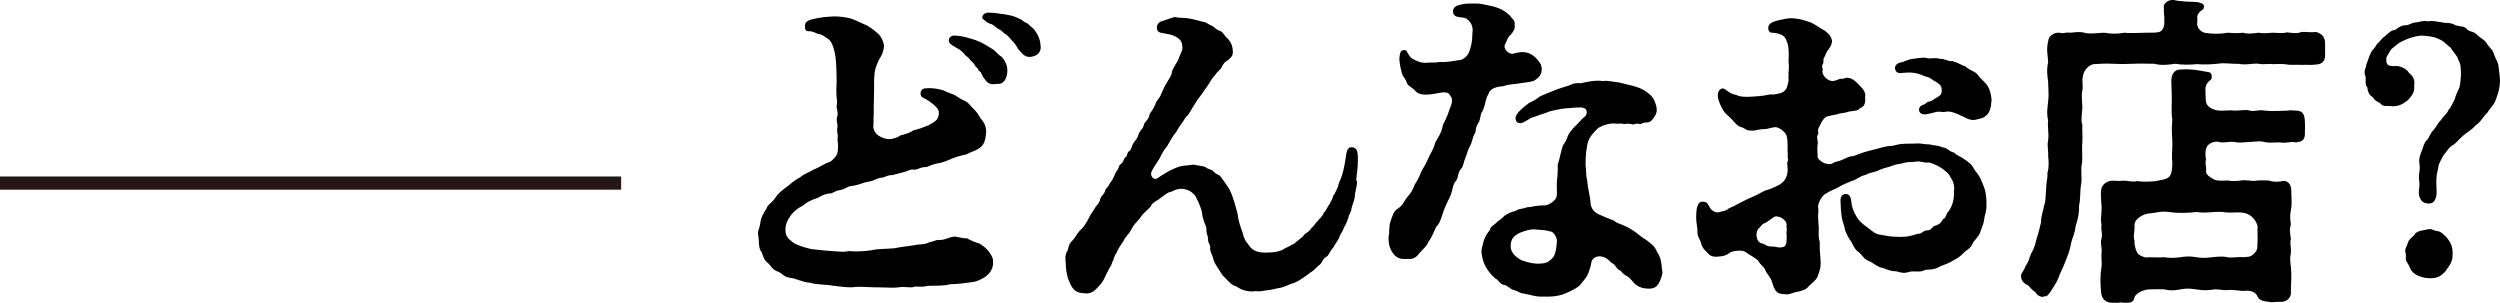
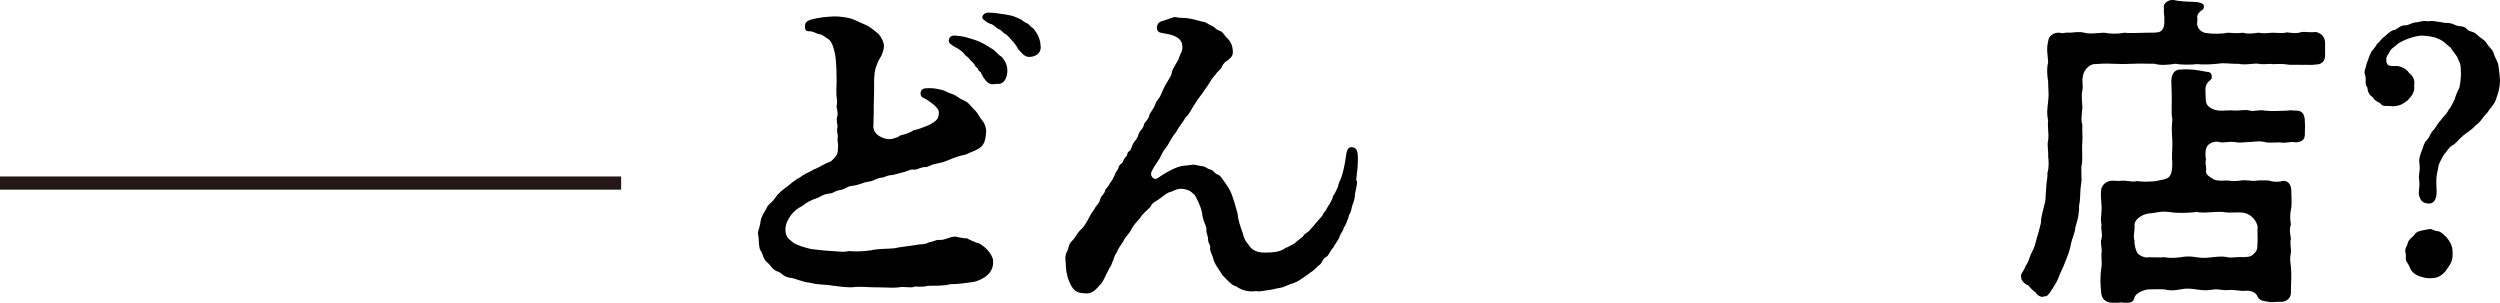
<svg xmlns="http://www.w3.org/2000/svg" id="obj" viewBox="0 0 134.51 16.29">
  <defs>
    <style>
      .cls-1 {
        fill: none;
        stroke: #231815;
        stroke-miterlimit: 10;
        stroke-width: .71px;
      }

      .cls-2 {
        stroke-width: 0px;
      }
    </style>
  </defs>
  <g>
    <path class="cls-2" d="m53.43,14.13c.02.23-.12.53-.33.69-.16.16-.56.33-.72.35-.51.07-.85.12-1.25.12-.39.11-.78.07-1.23.09-.3.09-.56.02-.7.04-.07.04-.14.04-.21.04-.14,0-.28-.02-.48-.02-.16.02-.3.04-.44.04-.28,0-.53-.02-.79-.02h-.16c-.37,0-.79-.05-1.09-.02-.07,0-.14.02-.23.02-.26,0-.72-.05-1-.09-.35-.07-.85-.04-1.22-.16-.39-.02-.76-.23-1.04-.26-.42-.05-.42-.25-.72-.35-.3-.11-.33-.32-.55-.49-.23-.19-.21-.46-.35-.63-.12-.21-.07-.53-.12-.81-.02-.04-.02-.07-.02-.11,0-.16.11-.33.14-.65.02-.18.14-.41.32-.69.05-.21.33-.33.51-.63.11-.18.41-.42.6-.55.16-.12.42-.37.69-.49.23-.21.56-.3.72-.42.25-.09.48-.25.79-.39.14,0,.32-.21.42-.33.12-.16.11-.33.12-.49.02-.16-.05-.35-.02-.51.03-.21-.07-.33-.02-.51.05-.19-.09-.41,0-.65.07-.18-.07-.46-.03-.6.05-.23-.02-.39-.02-.62v-.28c.03-.35,0-.92,0-1.06-.02-.42-.04-.76-.16-1.13-.07-.21-.14-.37-.28-.46-.19-.11-.26-.23-.55-.28-.11-.02-.21-.12-.44-.14-.05,0-.25.04-.26-.21-.02-.32.14-.39.65-.49.26-.05.42-.07.77-.09.19-.02.55,0,.9.07.28.05.63.25.88.35.33.14.53.33.72.49.16.12.33.48.33.67,0,.21-.11.49-.18.6-.11.14-.21.44-.26.56-.11.39-.09.74-.09,1.16,0,.51-.03.85-.02,1.36-.02.19,0,.33-.02.58-.02.19.05.44.33.6.21.12.49.21.76.12.12-.05.21-.04.35-.16.28-.07.53-.14.72-.28.25-.05.49-.14.83-.28.3-.18.51-.26.53-.6.02-.23-.07-.3-.26-.49-.16-.11-.26-.21-.39-.28-.19-.11-.33-.11-.33-.35,0-.11.07-.25.28-.26.3-.02.49,0,.79.07.26.05.35.16.69.26.18.07.33.23.58.33s.37.32.55.49c.21.19.28.42.44.6.14.14.23.51.19.65-.02.46-.16.67-.28.76-.25.21-.55.26-.76.39-.48.11-.63.16-1.02.33-.28.12-.46.14-.63.18-.21.04-.35.12-.51.18-.28-.02-.42.11-.62.14-.26-.04-.32.05-.53.11-.28.07-.42.12-.69.18-.3,0-.44.14-.56.14-.25,0-.42.18-.7.21-.35.05-.49.18-.9.23-.28.02-.37.19-.67.23-.28.04-.37.19-.55.18-.39.05-.49.19-.67.25-.35.11-.56.23-.79.42-.25.12-.48.3-.65.55-.14.21-.26.42-.26.72,0,.41.16.48.41.7.21.14.58.26.97.35.55.07.85.09,1.13.11.39.02.69.07.86,0,.58.04.88,0,1.23-.04.35-.09.76-.07,1.25-.11.39-.09.88-.12,1.22-.19.18-.04.44,0,.62-.12.26-.04.42-.16.58-.14.32.02.56-.18.86-.18.16.02.46.11.63.09.21.12.53.25.67.28.18.11.39.26.53.46.19.26.23.41.21.6Zm.44-11.1c.16.18.33.42.33.76,0,.37-.16.78-.58.72-.41.09-.53-.09-.74-.39,0-.07-.07-.09-.09-.19-.02-.09-.14-.09-.16-.19-.02-.11-.14-.11-.19-.25-.09-.16-.21-.19-.26-.3-.12-.16-.23-.16-.32-.32-.16-.16-.3-.25-.46-.33-.28-.16-.37-.25-.35-.37.02-.23.21-.28.39-.25.39.02.62.11,1.02.23.33.11.55.25.92.48.23.14.25.26.49.41Zm2.13-.53c0,.28-.14.48-.48.55-.37.07-.49-.14-.74-.41-.07-.14-.19-.32-.33-.46-.16-.18-.25-.28-.32-.33-.19-.09-.21-.21-.39-.28-.11-.04-.21-.18-.37-.26-.18-.05-.3-.12-.41-.23-.07-.04-.11-.09-.11-.14,0-.12.12-.25.3-.26.44,0,.51.05.9.09.21.04.44.07.62.16.18.09.28.11.35.18.16.14.28.12.37.25.09.12.23.14.3.3.26.33.3.69.3.86Z" />
    <path class="cls-2" d="m73.02,9.76c-.02.35-.14.65-.12.79-.05.35-.14.44-.18.65-.02.25-.16.35-.16.48-.07.18-.14.41-.25.56-.09.28-.23.39-.26.56-.09.18-.26.39-.32.53-.16.14-.23.42-.37.49-.21.09-.23.39-.41.46-.21.19-.26.28-.46.39-.09.09-.26.19-.49.35-.21.14-.3.18-.55.26-.23.09-.44.19-.58.21-.18.02-.48.11-.62.12-.16,0-.46.11-.67.05-.41.07-.78-.05-1.06-.25-.26-.05-.49-.35-.76-.62-.19-.33-.42-.58-.49-.9-.03-.16-.19-.39-.16-.55.04-.16-.11-.23-.11-.44,0-.23-.11-.35-.09-.55.02-.12-.09-.3-.14-.46l-.07-.25c-.03-.37-.16-.6-.21-.74-.11-.18-.12-.37-.35-.53-.14-.14-.35-.19-.53-.21-.25-.02-.39.07-.6.16-.19.02-.39.21-.55.32-.21.18-.46.23-.56.49-.18.18-.44.39-.56.6-.21.25-.37.39-.48.63-.12.25-.3.35-.42.62-.12.19-.3.42-.35.6-.18.23-.16.42-.25.53-.05.23-.14.25-.21.44-.16.26-.23.58-.51.85-.23.26-.39.39-.69.39-.05,0-.11-.02-.18-.02-.42-.02-.58-.28-.72-.62-.16-.37-.18-.7-.19-.97,0-.11-.02-.19-.02-.26,0-.14.02-.26.09-.39.11-.16.03-.33.28-.58.19-.19.26-.42.49-.62.19-.18.23-.32.33-.46l.16-.3c.04-.09.19-.26.28-.44.14-.18.21-.23.26-.46.07-.18.23-.23.26-.46.09-.12.19-.21.26-.37.23-.28.26-.55.39-.69.09-.11.05-.23.18-.32.16-.11.11-.19.23-.35.18-.12.07-.26.23-.35.12-.07.11-.25.23-.44.19-.26.21-.26.26-.44.07-.25.26-.3.3-.55.02-.12.28-.28.3-.55.16-.26.23-.32.32-.56.05-.19.21-.26.32-.56.07-.18.18-.41.28-.56.12-.23.25-.37.28-.56,0-.14.19-.41.35-.7.11-.37.26-.48.21-.74,0-.35-.33-.53-.69-.62-.37-.09-.63-.04-.67-.3-.02-.16.04-.35.26-.41.19-.05.33-.12.56-.18.05-.04.11-.04.14-.04.11,0,.21.05.39.04.32,0,.6.07,1.11.21.16,0,.3.14.51.23.16.07.21.21.42.26.21.09.23.28.44.44.21.26.23.42.25.62.03.3-.11.37-.25.51-.16.09-.26.18-.35.39-.05.11-.26.26-.33.39-.28.3-.32.49-.56.79-.18.3-.41.53-.53.76-.19.26-.3.58-.53.77-.16.3-.28.37-.49.76-.21.25-.37.56-.49.77-.33.39-.32.56-.49.79-.21.32-.26.39-.35.58-.11.21.11.51.33.35.28-.19.63-.41.93-.53.42-.18.58-.12.88-.18.16-.04.3.04.58.07.25.04.19.11.44.18.23.07.16.18.42.28.14.05.23.25.28.3.23.33.33.44.46.78.11.3.19.58.3.99l.05.32c.07.32.18.58.23.74.05.23.16.49.28.58.14.25.37.48.88.48.42,0,.85-.02,1.15-.25.12-.04.23-.12.46-.23.18-.16.26-.21.48-.39.05-.16.28-.19.42-.41.18-.16.25-.32.37-.42.07-.12.25-.21.33-.46.11-.05.16-.28.33-.48.03-.12.14-.21.16-.4.07-.07.16-.26.28-.53,0-.14.11-.3.18-.51.09-.26.16-.6.21-.92.05-.3.05-.69.35-.67.3.02.32.28.32.69,0,.48-.07.76-.09,1.09Z" />
-     <path class="cls-2" d="m79.8,5.94c-.16.14-.14.46-.23.63-.23.32-.12.46-.23.63s-.14.48-.23.62c-.14.23-.16.44-.25.63-.14.32-.11.48-.25.63-.18.21-.16.51-.25.62-.23.25-.18.51-.33.85-.12.25-.26.53-.37.83-.12.35-.18.63-.39.83-.09.19-.25.6-.41.79-.09.26-.39.48-.53.67-.14.19-.35.3-.63.26-.44.04-.63-.11-.81-.39-.12-.21-.18-.41-.18-.69v-.12c.07-.25,0-.53.11-.83.12-.32.14-.53.42-.7.25-.16.28-.35.48-.6.19-.19.3-.42.41-.69.19-.28.25-.46.35-.69.09-.19.21-.32.33-.62.12-.3.32-.55.41-.93.14-.25.35-.53.41-.93.05-.14.23-.41.35-.83.12-.28.19-.49.12-.65-.14-.25-.19-.32-.56-.28-.28.05-.58.12-.86.11-.28,0-.44-.09-.56-.23-.14-.16-.41-.26-.44-.44-.07-.23-.25-.32-.28-.6-.05-.16-.09-.39-.11-.65.04-.3.02-.46.28-.48.14-.02.19.32.41.46.18.11.48.25.76.23.26-.04.39.02.74-.05.19.04.81-.05.97-.09.21.02.48-.18.58-.41.11-.28.19-.56.19-1.02.07-.44-.11-.65-.33-.81-.18-.12-.67.02-.71-.35-.03-.3.25-.37.49-.42.19-.04.35-.04.49-.04h.3c.18,0,.33.04.49.07.19.04.44.09.63.16.3.11.49.26.65.41.12.18.32.28.26.51.04.25-.07.33-.16.48-.26.23-.21.32-.35.56-.14.25.23.56.42.51.18-.05.26-.07.49-.09.25,0,.46.07.69.26.21.21.35.39.37.6.02.37-.16.53-.42.69-.28.09-.55.09-.81.14-.3.05-.63.05-.79.14-.48.04-.76.14-.85.44-.18.28-.14.56-.3.86Zm9.65,8.67c0,.16-.07.35-.16.55-.12.26-.28.37-.56.37-.26,0-.46-.04-.67-.18-.21-.14-.33-.41-.55-.51-.28-.14-.23-.25-.4-.32-.14-.05-.16-.25-.35-.35-.12-.05-.14-.16-.35-.28-.35-.21-.74-.07-.79.23-.03.23-.11.44-.18.62-.11.25-.32.44-.46.63-.26.21-.63.37-.92.48-.3.09-.56.11-.83.11h-.3c-.37,0-.65-.12-.92-.16-.26-.02-.33-.14-.55-.19-.25-.07-.33-.25-.53-.28-.25-.04-.28-.26-.48-.35l-.19-.18c-.28-.33-.49-.63-.55-1.23-.02-.16.07-.37.12-.62.05-.12.12-.33.32-.56.05-.25.25-.26.44-.49.19-.09.32-.3.49-.37.23-.16.33-.11.51-.21.18-.11.33-.07.53-.16.41-.04.55-.11.92-.11.21.02.46-.12.63-.32.14-.14.09-.42.09-.86.03-.33.07-.7.05-1,.12-.37.18-.78.28-1.04.05-.09.21-.28.26-.51.05-.14.26-.39.35-.48.28-.25.33-.39.58-.58.12-.09.16-.42-.11-.46-.07-.04-.21,0-.33-.02-.28.02-.39.04-.62.05-.37.04-.48.09-.67.12-.21.04-.26.09-.55.18-.25.07-.3.12-.53.18-.11.02-.25.14-.48.26-.23.12-.41.04-.44-.14-.04-.19.09-.32.16-.41.23-.23.35-.32.53-.46.09-.07.23-.09.49-.28.11-.11.25-.14.51-.26.16-.07.32-.12.58-.23.18-.07.39-.12.6-.19.16-.09.39-.16.62-.12.32-.07.76-.18,1.23-.12.19-.04.51.04.81.07.26.07.69.16.92.23.32.09.58.25.81.46.21.21.3.51.33.74.02.26-.16.49-.26.6-.19.21-.32.07-.53.18-.18.09-.19-.04-.39.04-.16.05-.25-.05-.44-.02-.16.05-.28-.05-.44,0-.42-.05-.63.02-.86.11-.28.11-.32.21-.44.33-.32.35-.37.58-.4.83-.05.26-.07.58-.07.95.05.3,0,.51.09.83.02.39.18.95.18,1.25.04.28.21.46.41.56.23.09.67.3.85.35.16.16.46.21.72.35l.32.19c.19.12.48.39.67.48.26.23.44.26.62.69.16.23.23.49.25.92.02.04.02.09.02.14Zm-6.02-2.15c-.28-.09-.39-.07-.76-.11-.28-.05-.72.09-.97.21-.3.18-.42.32-.42.74.02.32.32.56.58.7.37.14.74.21.99.18.33,0,.51-.09.74-.37.12-.21.16-.53.18-.85,0-.18-.16-.46-.33-.51Z" />
-     <path class="cls-2" d="m106.87,11.01c.05.25-.09.56-.12.81,0,.19-.18.55-.21.69-.11.28-.32.39-.42.63-.12.26-.33.3-.53.53-.26.25-.44.3-.63.42-.25.14-.51.19-.72.32-.39.16-.58.04-.77.16-.21.09-.55-.02-.79.07-.37.12-.53-.07-.81-.05-.3-.04-.44-.16-.72-.21-.23-.09-.35-.23-.62-.35-.19-.05-.33-.28-.51-.46-.21-.11-.32-.39-.41-.56-.21-.28-.19-.32-.33-.6-.05-.32-.16-.49-.18-.7-.05-.33-.07-.62-.07-.86-.02-.16.02-.39.25-.41.19-.02.3.12.32.37.03.33.12.55.28.83.14.26.35.42.6.6.26.18.37.35.69.39.33.05.53.11.88.11.35.02.69,0,1.11-.16.28.02.28-.19.56-.19.23,0,.19-.21.44-.26.28-.09.33-.26.39-.35.18-.04.14-.3.3-.42.23-.32.3-.72.28-1.07.04-.19,0-.51-.18-.74-.07-.19-.26-.35-.53-.53-.19-.12-.48-.26-.67-.28-.23.04-.44-.09-.63-.05-.21.05-.42,0-.65.07-.25.07-.46.07-.67.16-.21.09-.44.11-.69.23-.21.12-.46.11-.74.26-.32.07-.51.28-.72.32-.26.12-.48.18-.69.32-.28.16-.46.19-.72.37-.16.05-.42.46-.42.7.04.25,0,.3,0,.55l.02.37c.05.3-.04.69.07.97-.02.55.05.79.05,1.18,0,.23-.07.42-.16.67-.05.18-.3.37-.46.51-.14.21-.32.25-.62.33-.14,0-.41.14-.58.14-.09,0-.12-.02-.18-.02-.42,0-.49-.26-.62-.65-.09-.3-.28-.42-.35-.62-.11-.25-.28-.3-.37-.49-.14-.19-.44-.3-.72-.51-.18-.12-.71-.05-.83.05-.25.18-.41.19-.69.21-.19.02-.41-.05-.51-.21-.09-.09-.28-.23-.35-.53-.05-.21-.21-.32-.19-.65,0-.19-.07-.42-.07-.74,0-.39.05-.83.33-.83.25,0,.3.11.41.32.09.16.28.28.48.25.19-.07.37-.05.51-.19.19-.11.28-.11.39-.19.16-.09.35-.18.63-.32l.55-.25c.09-.04.33-.21.55-.26.16-.04.37-.14.65-.28.14-.09.39-.3.41-.67.05-.12-.04-.46,0-.55.09-.18-.02-.21.02-.37-.03-.28.02-.78-.05-.95,0-.25-.42-.56-.63-.55-.32.04-.41.11-.6.11-.41,0-.39.11-.77.07-.21,0-.23-.12-.48-.19-.19-.04-.37-.3-.58-.51-.26-.23-.33-.28-.48-.6-.09-.18-.23-.55-.16-.7.02-.14.09-.21.18-.25.14-.04.21.05.41.19.12.09.33.14.42.16.14.09.41.09.62.09.25-.02.48-.02.65-.05.26,0,.46-.11.65-.07.32-.04.55-.07.7-.26.09-.11.11-.25.14-.39.05-.11,0-.21.02-.39.03-.07-.04-.14.02-.26-.02-.09.02-.23-.02-.46.02-.37.02-.76-.05-.99-.11-.32-.18-.48-.65-.56-.16-.04-.35.05-.39-.23-.03-.26.19-.37.55-.46.16-.04.51-.11.65-.11.25,0,.6.05.97.19.32.09.62.37.88.48.07.09.28.18.37.49.04.14-.04.33-.16.49-.21.26-.14.3-.25.46-.09.14,0,.23-.07.35-.11.18.02.19-.02.37-.05.23.28.58.58.55.12-.02.23-.07.37-.12h.16c.37-.18.67.14.83.3.21.23.41.39.35.7.05.39-.11.53-.28.58-.11.19-.44.12-.67.21-.21.07-.37.04-.55.12-.21.04-.39.07-.56.12-.21.09-.35.44-.44.62-.09.18.03.23-.04.35-.11.19.04.25-.02.58-.03.25.02.42,0,.6,0,.19.48.53.81.37.12-.09.33-.11.44-.16.21-.07.41-.23.67-.23.25-.09.51-.19.65-.23.25-.07.46-.12.69-.18.12-.04.51-.14.67-.14.14.02.39-.11.7-.11.21-.02.44,0,.7-.02.19-.02.39.05.7.05.26.07.49.05.69.16.25,0,.35.23.63.28.16.18.42.23.56.37.18.11.39.26.49.48.14.23.28.35.37.55.12.28.19.44.25.65.05.23.07.44.07.77Zm-10.74,1.62c-.04-.12.03-.26,0-.37-.04-.12.03-.16-.02-.26-.02-.16-.46-.49-.7-.3-.21.14-.28.21-.44.3-.16.04-.19.14-.3.25-.26.18-.21.79.14.85.19.04.21.16.49.16.3,0,.33.09.6.04.3-.05.21-.46.23-.65Zm11.03-7.31c0,.05-.02.11-.02.18,0,.23-.09.56-.23.67-.21.23-.42.21-.65.28-.32.05-.58-.18-.76-.23-.21-.12-.6-.26-.79-.21-.23.05-.35-.04-.56.02-.18.05-.32.09-.53.12-.25.04-.37-.11-.37-.25,0-.11.07-.21.19-.25.19-.05.21-.16.33-.18.26-.05.25-.14.42-.21.21-.12.3-.21.28-.42,0-.18-.04-.25-.26-.41-.28-.14-.35-.25-.48-.28-.23-.04-.33-.14-.63-.21-.23-.04-.41-.05-.69-.02-.25.04-.39,0-.44-.18-.05-.19.07-.35.35-.39.14-.02.3-.16.65-.19.19-.02.49-.09.7-.04.19.07.42-.05.72.05.19-.04.39.14.67.12.32.09.53.25.69.28.16.19.48.25.62.41.18.25.44.44.56.62.11.18.21.48.21.7Z" />
    <path class="cls-2" d="m109.94,15.98c-.23-.02-.35-.12-.42-.25-.16-.11-.3-.26-.39-.37-.21-.09-.39-.26-.39-.48v-.09c.07-.16.19-.3.25-.49.19-.26.18-.42.3-.67.19-.33.21-.49.3-.83.11-.32.14-.51.23-.85-.02-.26.11-.6.16-.88.11-.3.07-.56.11-.88,0-.37.09-.6.07-.9.09-.26.07-.65.04-.88.02-.35-.07-.55,0-.88.05-.33-.05-.76,0-1.04-.09-.39-.04-.69,0-1.04.05-.42,0-.62,0-1.06-.05-.28-.09-.7,0-1.04-.02-.42-.11-.67,0-1.13.02-.3.32-.49.63-.46.16.07.3-.04.55,0,.25-.02.49-.07.77,0,.3.09.79,0,1.07,0,.42.07.67.07,1.09,0,.26.04.83,0,1.15,0,.63,0,.78,0,.9-.19.11-.18.09-.37.09-.49.02-.19-.05-.39-.02-.65-.07-.26.26-.44.48-.44.51.12.92.09,1.3.12.18.04.33.07.37.19,0,.16-.02.21-.16.28-.16.14-.23.26-.19.44,0,.21-.05.28.02.41.02.12.23.35.49.35.28.05.81.05,1.11-.02.25.02.6.04.83,0,.21.07.49.05.83,0,.26.05.46.02.78,0,.23,0,.55.05.76-.02.25.04.58.07.78-.02.23-.02.49.04.79,0,.28.09.46.23.48.58v.69c0,.32-.21.48-.49.48-.3.05-.46,0-.77.02-.32-.02-.58.02-.78-.02-.25-.05-.58-.02-.77-.02-.19-.04-.51.04-.76-.02-.3-.04-.67.09-1.11,0-.39.02-.72-.07-1.11,0-.44.04-.72.05-1.11.02-.35.04-.86.04-1.15-.02-.44.07-.83.09-1.13,0-.41,0-.76-.02-1.13,0-.49.02-.72.02-1.11,0-.41-.02-.69,0-1.02.02-.23.02-.56.3-.6.7-.05.18.03.46-.02.72-.07.3,0,.63,0,.93-.02.3-.09.67,0,.92-.02.28.02.62,0,.92-.04.35.02.85-.02,1.14-.09.32.02.83-.05,1.15-.07.44-.02.77-.11,1.14.02.35-.05.7-.19,1.13-.02.32-.19.65-.23.86-.07.41-.18.67-.3.97-.14.41-.3.63-.39.93-.12.3-.35.6-.46.79-.16.16-.12.21-.33.19Zm14.07-8.9c.03.42-.11.55-.49.58-.25-.07-.55.07-.85,0-.33,0-.63.04-.83-.02-.28-.07-.46-.02-.79,0-.3,0-.51.07-.81,0-.35-.04-.6.07-.85,0-.11-.04-.39-.02-.58.16-.21.19-.14.67-.12.79-.07.23.05.41,0,.62,0,.14.09.25.37.41.16.12.48.11.78.09.26.04.49.04.74,0,.3-.04.56.04.74.02.21-.04.48-.02.74-.02.25.09.56.09.76.02.35-.02.46.28.46.53,0,.35.05.69-.02,1.04-.07.33-.03.58,0,.78-.09.26-.05.44,0,.76-.07.26.02.46,0,.76-.07.32-.03.48,0,.76.05.49,0,.86,0,1.32.04.35-.25.58-.56.56-.16-.02-.49.05-.62,0-.11-.02-.49-.02-.6-.26-.12-.3-.44-.37-.72-.33-.23.02-.63-.09-.92-.04-.33.02-.51-.09-.83-.02-.37.05-.53.02-.85-.02-.26-.04-.53-.07-.85,0-.35.07-.6.07-.85,0-.26-.02-.67,0-.88,0-.33.04-.7.25-.74.44-.05.25-.21.28-.42.28h-.19s-.05-.02-.07-.02c-.12,0-.26.04-.39.04-.05,0-.11,0-.14-.02-.39-.02-.56-.25-.58-.56-.04-.39-.07-.86.02-1.37.03-.18-.02-.51,0-.76.05-.18-.09-.56,0-.76.07-.33-.05-.42,0-.76-.07-.32,0-.44,0-.78.03-.28-.07-.65-.02-1.09.04-.28.3-.49.63-.49.23.02.33.02.56,0,.28,0,.49.09.76.02.21.05.72.04,1.02,0,.21-.07.41-.04.65-.19.16-.14.21-.37.21-.83-.05-.32.02-.74,0-1.16-.02-.3-.05-.69,0-1.11-.07-.44-.02-.79-.03-1.25l-.02-.69c-.04-.41.09-.79.53-.77.51-.04.92.04,1.29.11.19.04.35,0,.35.28.02.14-.09.18-.16.25-.12.12-.19.25-.18.48.02.3,0,.49.04.65.05.26.42.42.69.44.3.02.58-.04.85,0,.33,0,.58-.07.81,0,.19.07.55-.07.79,0,.35.04.77.02,1.27,0,.11-.04.23,0,.41,0,.32,0,.48.14.49.58.02.28,0,.48,0,.58Zm-5.85,4.33c-.49.05-.99.07-1.41,0-.53-.07-.72.05-1.09.07-.35.02-.88.32-.81.7,0,.39-.09.53,0,.78-.04.14.07.58.19.7.16.14.42.23.55.18.28,0,.55.02.88,0,.19.04.49.05.85,0,.25-.04.48-.07.85,0,.33.05.49.04.85,0,.23-.02.53-.07.83,0,.21.05.6-.04.88,0,.16-.04.35.04.58-.23.21-.21.12-.39.16-.65,0-.33-.02-.55,0-.78-.09-.37-.39-.69-.81-.74-.39-.04-.72.04-1.09-.04-.55-.02-.97.09-1.39,0Z" />
    <path class="cls-2" d="m134.51,4.35c0,.3-.09.67-.18.88-.09.39-.35.56-.48.81-.28.26-.37.53-.65.7-.23.28-.51.39-.74.62-.16.12-.35.41-.55.48-.25.21-.28.35-.42.48-.09.16-.23.42-.28.56-.02.21-.11.46-.12.7-.03.58.07.78-.05,1.11-.07.19-.21.28-.41.26-.18-.02-.32-.07-.42-.28-.16-.33.02-.53-.05-.97-.05-.33.07-.49.02-.85-.05-.3.03-.53.14-.78.07-.18.09-.37.25-.53.18-.19.16-.35.37-.55.18-.21.18-.32.41-.55.05-.12.33-.33.39-.53.11-.09.19-.3.33-.56.04-.16.12-.37.25-.62.05-.21.07-.39.09-.69-.02-.32.02-.56-.14-.81-.04-.23-.28-.42-.42-.67-.25-.18-.35-.35-.63-.46-.33-.16-.55-.14-.81-.18-.14-.02-.42.02-.69.11-.18.05-.48.18-.67.3-.23.21-.46.32-.49.49-.16.23-.19.26-.16.53.05.09.05.16.16.18.12.02.21.04.33.02.26-.02.63.18.72.37.25.19.33.41.28.69.05.37-.16.58-.35.79-.28.21-.42.3-.81.32-.25-.05-.53.04-.62-.12-.11-.12-.33-.14-.44-.37-.21-.11-.28-.32-.3-.53-.16-.16-.04-.44-.11-.63-.02-.07-.04-.12-.04-.18,0-.16.09-.26.11-.46.11-.25.14-.42.23-.58.04-.14.23-.25.33-.49.14-.07.19-.25.44-.42.18-.16.33-.32.53-.33.18-.12.35-.26.58-.25.18,0,.32-.16.6-.16.16-.04.3-.07.44-.07.05,0,.12,0,.18.02.05-.02.11-.02.16-.02.19,0,.35.05.56.07.21.07.41-.02.7.14.25.12.48.02.65.23.16.18.33.07.58.33.19.19.35.21.49.44.12.21.3.3.37.53.07.25.23.46.25.63.05.35.09.7.09.83Zm-2.92,10.23c-.16.18-.28.26-.41.32-.12.05-.26.07-.49.07-.18,0-.44-.07-.6-.14-.14-.07-.26-.16-.33-.25-.11-.16-.12-.28-.26-.48-.11-.14-.02-.3-.07-.48-.07-.25.07-.33.12-.55.05-.21.3-.33.37-.46.12-.19.41-.21.77-.28.16-.04.23.09.48.11.18.02.35.23.46.32.26.33.33.53.33.86.02.44-.14.63-.37.95Z" />
  </g>
  <line class="cls-1" y1="9.85" x2="33.42" y2="9.85" />
</svg>